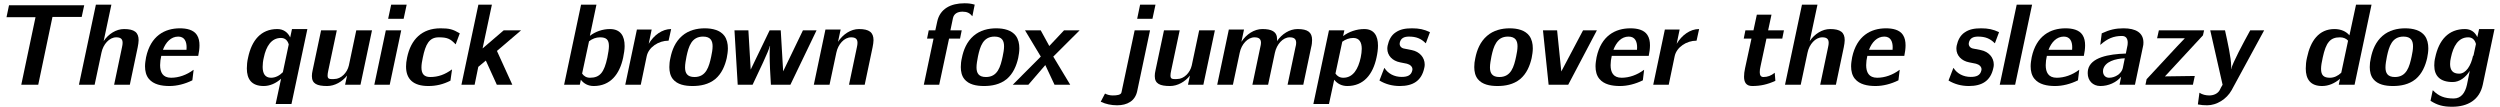
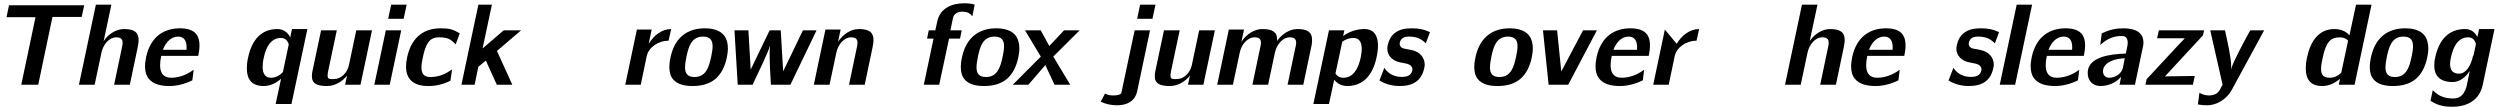
<svg xmlns="http://www.w3.org/2000/svg" width="932px" height="40px" viewBox="0 0 932 40" version="1.1">
  <g id="surface1">
    <path style=" stroke:none;fill-rule:nonzero;fill:rgb(0%,0%,0%);fill-opacity:1;" d="M 7.93 31.598 L 14.254 31.598 L 19.562 6.301 L 30.457 6.301 L 31.395 1.965 L 3.359 1.965 L 2.426 6.418 L 13.238 6.418 Z M 7.93 31.598 " />
    <path style=" stroke:none;fill-rule:nonzero;fill:rgb(0%,0%,0%);fill-opacity:1;" d="M 35.75 1.73 L 29.426 31.598 L 35.281 31.598 L 37.82 19.652 C 38.445 16.527 40.746 13.914 43.324 13.914 C 45.043 13.914 45.707 14.578 45.707 15.98 C 45.707 16.449 45.629 16.996 45.473 17.66 L 42.543 31.598 L 48.398 31.598 L 51.328 17.66 C 51.523 16.645 51.68 15.707 51.68 14.969 C 51.68 12.078 50.078 10.828 46.254 10.828 C 43.285 10.828 40.434 12.664 38.641 15.32 L 41.527 1.73 Z M 35.75 1.73 " />
    <path style=" stroke:none;fill-rule:nonzero;fill:rgb(0%,0%,0%);fill-opacity:1;" d="M 73.391 13.016 C 72.141 11.102 69.602 10.555 67.066 10.555 C 61.445 10.555 56.172 13.328 54.457 21.332 C 54.262 22.465 54.066 23.594 54.066 24.727 C 54.066 26.484 54.457 28.164 55.508 29.414 C 57.227 31.48 60.156 32.066 63.16 32.066 C 65.973 32.066 68.902 31.324 71.672 29.961 C 71.672 29.961 71.711 29.961 71.711 29.922 L 72.18 26.055 L 72.102 26.055 C 69.602 27.93 66.637 28.984 63.785 28.984 C 60.625 28.984 59.688 26.875 59.688 24.297 C 59.688 23.164 59.844 21.996 60.117 20.824 L 73.898 20.824 C 74.172 19.535 74.367 18.168 74.367 16.918 C 74.367 15.477 74.133 14.148 73.391 13.016 Z M 60.742 18.559 C 61.793 15.746 63.746 13.641 66.441 13.641 C 68.785 13.641 69.562 15.477 69.562 17.621 C 69.562 17.934 69.562 18.246 69.523 18.559 Z M 60.742 18.559 " />
    <path style=" stroke:none;fill-rule:nonzero;fill:rgb(0%,0%,0%);fill-opacity:1;" d="M 105.453 26.914 C 104.203 28.203 102.645 28.984 101.043 28.984 C 98.777 28.984 97.918 27.344 97.918 24.922 C 97.918 23.906 98.035 22.738 98.348 21.449 C 99.207 17.27 101.16 14.148 104.75 14.148 C 106.312 14.148 107.25 15.125 107.641 16.566 Z M 103.383 10.828 C 97.254 10.828 93.82 15.086 92.492 21.449 C 92.141 22.891 92.023 24.297 92.023 25.508 C 92.023 29.492 93.781 32.066 98.309 32.066 C 100.613 32.066 102.918 31.051 104.789 29.336 L 102.762 38.781 L 108.656 38.781 L 114.59 10.828 L 108.852 10.828 L 108.188 13.953 C 107.289 12.039 105.648 10.828 103.383 10.828 Z M 103.383 10.828 " />
    <path style=" stroke:none;fill-rule:nonzero;fill:rgb(0%,0%,0%);fill-opacity:1;" d="M 119.707 11.297 L 116.547 26.211 C 116.352 27.031 116.273 27.734 116.273 28.359 C 116.273 31.246 118.223 32.066 121.973 32.066 C 124.785 32.066 127.594 30.465 129.391 28.164 L 128.648 31.598 L 134.387 31.598 L 138.684 11.297 L 132.824 11.297 L 130.055 24.414 C 129.43 27.148 127.125 29.453 124.668 29.453 C 124.434 29.453 124.277 29.492 124.121 29.492 C 122.754 29.492 122.129 29.414 122.129 28.164 C 122.129 27.695 122.207 27.07 122.402 26.211 L 125.562 11.297 Z M 119.707 11.297 " />
    <path style=" stroke:none;fill-rule:nonzero;fill:rgb(0%,0%,0%);fill-opacity:1;" d="M 143.84 11.297 L 139.547 31.598 L 145.285 31.598 L 149.578 11.297 Z M 144.699 7.004 L 150.477 7.004 L 151.609 1.73 L 145.832 1.73 Z M 144.699 7.004 " />
    <path style=" stroke:none;fill-rule:nonzero;fill:rgb(0%,0%,0%);fill-opacity:1;" d="M 163.559 13.914 C 166.68 13.914 167.891 14.422 169.805 16.488 L 169.883 16.488 L 171.406 12.43 C 168.828 10.906 167.5 10.555 164.223 10.555 C 157.312 10.555 153.172 14.656 151.766 21.449 C 151.492 22.699 151.375 23.828 151.375 24.805 C 151.375 29.492 154.07 32.066 159.691 32.066 C 162.66 32.066 165.199 31.441 167.93 30.074 L 167.93 30.039 L 168.516 25.938 L 168.398 25.938 C 165.898 27.773 163.363 28.711 160.395 28.711 C 158.016 28.711 157.117 27.422 157.117 25.156 C 157.117 24.102 157.312 22.852 157.625 21.449 C 158.637 16.527 160.004 13.914 163.559 13.914 Z M 163.559 13.914 " />
    <path style=" stroke:none;fill-rule:nonzero;fill:rgb(0%,0%,0%);fill-opacity:1;" d="M 178.305 24.922 L 181.117 22.582 L 185.219 31.598 L 190.996 31.598 L 185.258 18.988 L 194.273 11.297 L 187.793 11.297 L 179.906 18.051 L 183.383 1.73 L 178.344 1.73 L 172.02 31.598 L 176.941 31.598 Z M 178.305 24.922 " />
-     <path style=" stroke:none;fill-rule:nonzero;fill:rgb(0%,0%,0%);fill-opacity:1;" d="M 219.59 15.398 C 220.762 14.461 222.203 13.914 223.688 13.914 C 226.07 13.914 227.008 14.812 227.008 17.191 C 227.008 18.246 226.773 19.691 226.422 21.449 C 225.25 26.953 223.688 28.984 219.941 28.984 C 218.613 28.984 217.637 28.359 217.012 27.422 Z M 216.543 29.727 C 217.637 31.168 219.238 32.066 221.348 32.066 C 227.516 32.066 230.988 27.734 232.316 21.449 C 232.629 19.926 232.863 18.48 232.863 17.152 C 232.863 13.406 231.34 10.828 227.359 10.828 C 224.664 10.828 221.973 11.766 219.902 13.367 L 222.359 1.73 L 216.621 1.73 L 210.297 31.598 L 216.152 31.598 Z M 216.543 29.727 " />
    <path style=" stroke:none;fill-rule:nonzero;fill:rgb(0%,0%,0%);fill-opacity:1;" d="M 241.102 20.902 C 241.844 17.582 245.477 15.164 249.223 15.164 C 249.262 15.164 249.262 15.164 249.262 15.125 L 250.199 10.867 C 250.199 10.828 250.199 10.828 250.16 10.828 C 246.883 10.828 243.758 13.094 241.844 16.332 L 242.938 11.023 L 237.434 11.023 L 233.098 31.598 L 238.879 31.598 Z M 241.102 20.902 " />
    <path style=" stroke:none;fill-rule:nonzero;fill:rgb(0%,0%,0%);fill-opacity:1;" d="M 262.727 10.555 C 259.836 10.555 256.715 11.258 254.293 13.367 C 251.758 15.551 250.508 18.637 249.922 21.645 C 249.648 22.773 249.531 23.945 249.531 25 C 249.531 26.68 249.883 28.281 250.859 29.492 C 252.496 31.52 255.309 32.066 258.199 32.066 C 261.047 32.066 264.133 31.52 266.633 29.492 C 269.051 27.461 270.262 24.531 270.926 21.645 C 271.16 20.473 271.355 19.223 271.355 18.012 C 271.355 16.293 271.004 14.695 270.066 13.367 C 268.504 11.258 265.656 10.555 262.727 10.555 Z M 262.102 13.641 C 264.914 13.641 265.656 15.203 265.656 17.27 C 265.656 18.441 265.422 19.73 265.148 21.02 C 264.328 24.883 263.273 28.711 258.902 28.711 C 256.168 28.711 255.387 27.227 255.387 25.117 C 255.387 23.906 255.66 22.465 255.934 21.02 C 256.715 17.348 257.809 13.641 262.102 13.641 Z M 262.102 13.641 " />
    <path style=" stroke:none;fill-rule:nonzero;fill:rgb(0%,0%,0%);fill-opacity:1;" d="M 275.02 31.598 L 280.562 31.598 C 282.828 26.797 286.574 19.066 287.004 17.152 L 287.082 17.152 C 286.965 17.738 286.926 18.832 286.926 20.199 C 286.926 23.438 287.16 28.242 287.395 31.598 L 294.656 31.598 L 304.418 11.297 L 299.34 11.297 L 291.961 26.602 L 291.062 11.297 L 286.926 11.297 L 279.859 25.938 L 279 11.297 L 273.809 11.297 Z M 275.02 31.598 " />
    <path style=" stroke:none;fill-rule:nonzero;fill:rgb(0%,0%,0%);fill-opacity:1;" d="M 307.723 11.023 L 303.391 31.598 L 309.246 31.598 L 311.785 19.652 C 312.41 16.527 314.711 13.914 317.289 13.914 C 319.008 13.914 319.672 14.578 319.672 15.98 C 319.672 16.449 319.594 16.996 319.438 17.66 L 316.508 31.598 L 322.363 31.598 L 325.293 17.66 C 325.488 16.645 325.645 15.707 325.645 14.969 C 325.645 12.078 324.043 10.828 320.219 10.828 C 317.172 10.828 314.246 12.781 312.41 15.59 L 313.387 11.023 Z M 307.723 11.023 " />
    <path style=" stroke:none;fill-rule:nonzero;fill:rgb(0%,0%,0%);fill-opacity:1;" d="M 350.137 31.598 L 353.809 14.383 L 357.906 14.383 L 358.531 11.297 L 354.316 11.297 L 355.25 6.809 C 355.602 5.09 357.008 4.348 358.844 4.348 C 360.484 4.348 361.539 4.855 362.395 5.988 C 362.395 5.988 362.395 6.027 362.473 6.027 L 362.512 5.988 L 363.371 1.73 C 362.008 1.34 361.031 1.223 359.547 1.223 C 354.473 1.223 350.41 3.254 349.395 8.059 L 348.691 11.297 L 346.234 11.297 L 345.609 14.383 L 348.027 14.383 L 344.398 31.598 Z M 350.137 31.598 " />
    <path style=" stroke:none;fill-rule:nonzero;fill:rgb(0%,0%,0%);fill-opacity:1;" d="M 371.383 10.555 C 368.496 10.555 365.371 11.258 362.949 13.367 C 360.414 15.551 359.164 18.637 358.578 21.645 C 358.305 22.773 358.188 23.945 358.188 25 C 358.188 26.68 358.539 28.281 359.516 29.492 C 361.156 31.52 363.965 32.066 366.855 32.066 C 369.703 32.066 372.789 31.52 375.289 29.492 C 377.707 27.461 378.918 24.531 379.582 21.645 C 379.816 20.473 380.012 19.223 380.012 18.012 C 380.012 16.293 379.66 14.695 378.723 13.367 C 377.16 11.258 374.312 10.555 371.383 10.555 Z M 370.758 13.641 C 373.57 13.641 374.312 15.203 374.312 17.27 C 374.312 18.441 374.078 19.73 373.805 21.02 C 372.984 24.883 371.93 28.711 367.559 28.711 C 364.824 28.711 364.043 27.227 364.043 25.117 C 364.043 23.906 364.316 22.465 364.59 21.02 C 365.371 17.348 366.465 13.641 370.758 13.641 Z M 370.758 13.641 " />
    <path style=" stroke:none;fill-rule:nonzero;fill:rgb(0%,0%,0%);fill-opacity:1;" d="M 387.973 11.297 L 382.117 11.297 L 388.012 21.098 L 377.551 31.598 L 383.367 31.598 L 389.691 24.258 L 393.129 31.598 L 398.984 31.598 L 392.66 21.098 L 402.496 11.297 L 396.68 11.297 L 391.176 17.152 Z M 387.973 11.297 " />
    <path style=" stroke:none;fill-rule:nonzero;fill:rgb(0%,0%,0%);fill-opacity:1;" d="M 423 11.297 L 418.082 34.449 C 417.887 35.387 416.402 35.582 414.84 35.582 C 413.824 35.582 412.809 35.348 411.949 34.879 L 410.352 37.922 L 410.43 37.961 C 412.262 38.82 414.293 39.25 416.48 39.25 C 420.227 39.25 423.156 37.648 423.938 34.02 L 428.738 11.297 Z M 423.938 7.004 L 429.637 7.004 L 430.77 1.73 L 425.031 1.73 Z M 423.938 7.004 " />
    <path style=" stroke:none;fill-rule:nonzero;fill:rgb(0%,0%,0%);fill-opacity:1;" d="M 433.938 11.297 L 430.773 26.211 C 430.578 27.031 430.5 27.734 430.5 28.359 C 430.5 31.246 432.453 32.066 436.199 32.066 C 439.012 32.066 441.82 30.465 443.617 28.164 L 442.875 31.598 L 448.613 31.598 L 452.91 11.297 L 447.055 11.297 L 444.281 24.414 C 443.656 27.148 441.352 29.453 438.895 29.453 C 438.66 29.453 438.504 29.492 438.348 29.492 C 436.98 29.492 436.355 29.414 436.355 28.164 C 436.355 27.695 436.434 27.07 436.629 26.211 L 439.793 11.297 Z M 433.938 11.297 " />
    <path style=" stroke:none;fill-rule:nonzero;fill:rgb(0%,0%,0%);fill-opacity:1;" d="M 458.105 11.023 L 453.773 31.598 L 459.629 31.598 L 462.168 19.652 C 462.793 16.527 465.133 13.914 467.672 13.914 C 469.43 13.914 470.094 14.617 470.094 15.98 C 470.094 16.449 469.977 16.996 469.82 17.66 L 466.891 31.598 L 472.746 31.598 L 475.285 19.652 C 475.949 16.527 478.25 13.914 480.789 13.914 C 482.547 13.914 483.211 14.617 483.211 15.98 C 483.211 16.449 483.133 16.996 482.938 17.66 L 480.008 31.598 L 485.863 31.598 L 488.793 17.66 C 489.066 16.645 489.145 15.707 489.145 14.891 C 489.145 12.039 487.543 10.828 483.719 10.828 C 480.75 10.828 477.898 12.664 476.066 15.32 C 476.066 15.125 476.105 14.852 476.105 14.656 C 476.105 11.688 473.957 10.828 470.598 10.828 C 467.555 10.828 464.625 12.781 462.793 15.59 L 463.766 11.023 Z M 458.105 11.023 " />
    <path style=" stroke:none;fill-rule:nonzero;fill:rgb(0%,0%,0%);fill-opacity:1;" d="M 500.398 15.551 C 501.57 14.695 503.016 14.148 504.496 14.148 C 506.801 14.148 507.66 15.824 507.66 18.207 C 507.66 19.184 507.504 20.277 507.27 21.449 C 506.371 25.625 504.496 28.984 500.789 28.984 C 499.461 28.984 498.523 28.398 497.859 27.422 Z M 502.273 32.066 C 508.363 32.066 511.836 27.734 513.164 21.449 C 513.516 19.848 513.711 18.363 513.711 16.996 C 513.711 13.367 512.266 10.828 508.598 10.828 C 505.746 10.828 502.898 11.805 500.711 13.445 L 501.18 11.297 L 495.441 11.297 L 489.621 38.781 L 495.441 38.781 L 497.391 29.727 C 498.523 31.168 500.164 32.066 502.273 32.066 Z M 502.273 32.066 " />
    <path style=" stroke:none;fill-rule:nonzero;fill:rgb(0%,0%,0%);fill-opacity:1;" d="M 520.234 12.117 C 518.633 13.172 517.738 15.008 517.309 16.996 C 517.23 17.387 517.191 17.777 517.191 18.168 C 517.191 20.707 519.102 22.699 521.953 23.242 L 524.492 23.75 C 525.699 24.062 526.559 24.844 526.559 25.82 C 526.559 25.977 526.559 26.094 526.52 26.172 C 526.129 28.164 524.57 28.672 522.539 28.672 C 519.805 28.672 517.465 27.461 516.137 25.352 L 516.137 25.312 L 516.059 25.352 L 514.262 30 L 514.301 30.039 C 516.488 31.363 519.023 32.066 521.836 32.066 C 526.754 32.066 529.957 30.152 530.973 25.312 C 531.09 24.883 531.129 24.453 531.129 24.062 C 531.129 21.41 529.215 19.262 526.324 18.676 L 523.555 18.129 C 522.461 17.973 521.797 17.23 521.797 16.332 C 521.797 16.176 521.797 16.098 521.836 15.941 C 522.188 14.227 523.477 13.641 525.23 13.641 C 527.926 13.641 529.723 14.344 531.48 16.098 L 531.559 16.098 L 533.078 12.039 L 533.039 11.961 C 530.855 10.945 529.059 10.555 526.402 10.555 C 523.906 10.555 521.953 10.906 520.234 12.117 Z M 520.234 12.117 " />
    <path style=" stroke:none;fill-rule:nonzero;fill:rgb(0%,0%,0%);fill-opacity:1;" d="M 562.801 10.555 C 559.914 10.555 556.789 11.258 554.371 13.367 C 551.832 15.551 550.582 18.637 549.996 21.645 C 549.723 22.773 549.605 23.945 549.605 25 C 549.605 26.68 549.957 28.281 550.934 29.492 C 552.574 31.52 555.383 32.066 558.273 32.066 C 561.125 32.066 564.207 31.52 566.707 29.492 C 569.129 27.461 570.336 24.531 571 21.645 C 571.234 20.473 571.43 19.223 571.43 18.012 C 571.43 16.293 571.078 14.695 570.141 13.367 C 568.582 11.258 565.73 10.555 562.801 10.555 Z M 562.176 13.641 C 564.988 13.641 565.73 15.203 565.73 17.27 C 565.73 18.441 565.496 19.73 565.223 21.02 C 564.402 24.883 563.348 28.711 558.977 28.711 C 556.242 28.711 555.461 27.227 555.461 25.117 C 555.461 23.906 555.734 22.465 556.008 21.02 C 556.789 17.348 557.883 13.641 562.176 13.641 Z M 562.176 13.641 " />
    <path style=" stroke:none;fill-rule:nonzero;fill:rgb(0%,0%,0%);fill-opacity:1;" d="M 580.488 11.297 L 575.219 11.297 L 577.324 31.598 L 584.625 31.598 L 595.324 11.297 L 590.168 11.297 L 582.051 26.641 Z M 580.488 11.297 " />
    <path style=" stroke:none;fill-rule:nonzero;fill:rgb(0%,0%,0%);fill-opacity:1;" d="M 614.137 13.016 C 612.887 11.102 610.352 10.555 607.812 10.555 C 602.191 10.555 596.918 13.328 595.203 21.332 C 595.008 22.465 594.812 23.594 594.812 24.727 C 594.812 26.484 595.203 28.164 596.258 29.414 C 597.973 31.48 600.902 32.066 603.91 32.066 C 606.719 32.066 609.648 31.324 612.418 29.961 C 612.418 29.961 612.457 29.961 612.457 29.922 L 612.926 26.055 L 612.848 26.055 C 610.352 27.93 607.383 28.984 604.531 28.984 C 601.371 28.984 600.434 26.875 600.434 24.297 C 600.434 23.164 600.59 21.996 600.863 20.824 L 614.645 20.824 C 614.918 19.535 615.113 18.168 615.113 16.918 C 615.113 15.477 614.879 14.148 614.137 13.016 Z M 601.488 18.559 C 602.543 15.746 604.492 13.641 607.188 13.641 C 609.531 13.641 610.312 15.477 610.312 17.621 C 610.312 17.934 610.312 18.246 610.273 18.559 Z M 601.488 18.559 " />
-     <path style=" stroke:none;fill-rule:nonzero;fill:rgb(0%,0%,0%);fill-opacity:1;" d="M 624.328 20.902 C 625.07 17.582 628.699 15.164 632.449 15.164 C 632.488 15.164 632.488 15.164 632.488 15.125 L 633.426 10.867 C 633.426 10.828 633.426 10.828 633.387 10.828 C 630.105 10.828 626.98 13.094 625.07 16.332 L 626.164 11.023 L 620.656 11.023 L 616.324 31.598 L 622.102 31.598 Z M 624.328 20.902 " />
-     <path style=" stroke:none;fill-rule:nonzero;fill:rgb(0%,0%,0%);fill-opacity:1;" d="M 650.066 14.383 L 652.953 14.383 L 650.57 25.391 C 650.297 26.562 650.18 27.656 650.18 28.594 C 650.18 30.66 650.961 32.066 653.227 32.066 C 656.312 32.066 658.926 31.48 661.816 30.152 L 661.855 30.074 L 661.621 27.148 L 661.582 27.148 C 660.293 28.203 658.965 28.711 657.402 28.711 C 656.391 28.711 656.039 27.969 656.039 26.914 C 656.039 26.25 656.117 25.547 656.312 24.766 L 658.535 14.383 L 664.434 14.383 L 665.055 11.297 L 659.16 11.297 L 660.41 5.48 L 654.945 5.48 L 653.695 11.297 L 650.688 11.297 Z M 650.066 14.383 " />
+     <path style=" stroke:none;fill-rule:nonzero;fill:rgb(0%,0%,0%);fill-opacity:1;" d="M 624.328 20.902 C 625.07 17.582 628.699 15.164 632.449 15.164 C 632.488 15.164 632.488 15.164 632.488 15.125 L 633.426 10.867 C 633.426 10.828 633.426 10.828 633.387 10.828 C 630.105 10.828 626.98 13.094 625.07 16.332 L 620.656 11.023 L 616.324 31.598 L 622.102 31.598 Z M 624.328 20.902 " />
    <path style=" stroke:none;fill-rule:nonzero;fill:rgb(0%,0%,0%);fill-opacity:1;" d="M 671.777 1.73 L 665.453 31.598 L 671.309 31.598 L 673.844 19.652 C 674.469 16.527 676.773 13.914 679.352 13.914 C 681.066 13.914 681.73 14.578 681.73 15.98 C 681.73 16.449 681.652 16.996 681.496 17.66 L 678.57 31.598 L 684.426 31.598 L 687.355 17.66 C 687.551 16.645 687.707 15.707 687.707 14.969 C 687.707 12.078 686.105 10.828 682.277 10.828 C 679.312 10.828 676.461 12.664 674.664 15.32 L 677.555 1.73 Z M 671.777 1.73 " />
    <path style=" stroke:none;fill-rule:nonzero;fill:rgb(0%,0%,0%);fill-opacity:1;" d="M 709.418 13.016 C 708.168 11.102 705.629 10.555 703.09 10.555 C 697.469 10.555 692.199 13.328 690.48 21.332 C 690.285 22.465 690.09 23.594 690.09 24.727 C 690.09 26.484 690.48 28.164 691.535 29.414 C 693.254 31.48 696.18 32.066 699.188 32.066 C 702 32.066 704.926 31.324 707.699 29.961 C 707.699 29.961 707.738 29.961 707.738 29.922 L 708.207 26.055 L 708.129 26.055 C 705.629 27.93 702.664 28.984 699.812 28.984 C 696.648 28.984 695.711 26.875 695.711 24.297 C 695.711 23.164 695.867 21.996 696.141 20.824 L 709.926 20.824 C 710.195 19.535 710.391 18.168 710.391 16.918 C 710.391 15.477 710.156 14.148 709.418 13.016 Z M 696.766 18.559 C 697.82 15.746 699.773 13.641 702.469 13.641 C 704.809 13.641 705.59 15.477 705.59 17.621 C 705.59 17.934 705.59 18.246 705.551 18.559 Z M 696.766 18.559 " />
    <path style=" stroke:none;fill-rule:nonzero;fill:rgb(0%,0%,0%);fill-opacity:1;" d="M 732.387 12.117 C 730.785 13.172 729.887 15.008 729.457 16.996 C 729.383 17.387 729.344 17.777 729.344 18.168 C 729.344 20.707 731.254 22.699 734.105 23.242 L 736.645 23.75 C 737.852 24.062 738.711 24.844 738.711 25.82 C 738.711 25.977 738.711 26.094 738.672 26.172 C 738.281 28.164 736.719 28.672 734.691 28.672 C 731.957 28.672 729.613 27.461 728.289 25.352 L 728.289 25.312 L 728.211 25.352 L 726.414 30 L 726.453 30.039 C 728.641 31.363 731.176 32.066 733.988 32.066 C 738.906 32.066 742.109 30.152 743.125 25.312 C 743.242 24.883 743.281 24.453 743.281 24.062 C 743.281 21.41 741.367 19.262 738.477 18.676 L 735.707 18.129 C 734.613 17.973 733.949 17.23 733.949 16.332 C 733.949 16.176 733.949 16.098 733.988 15.941 C 734.34 14.227 735.629 13.641 737.383 13.641 C 740.078 13.641 741.875 14.344 743.633 16.098 L 743.711 16.098 L 745.23 12.039 L 745.191 11.961 C 743.008 10.945 741.211 10.555 738.555 10.555 C 736.059 10.555 734.105 10.906 732.387 12.117 Z M 732.387 12.117 " />
    <path style=" stroke:none;fill-rule:nonzero;fill:rgb(0%,0%,0%);fill-opacity:1;" d="M 751.828 1.73 L 745.504 31.598 L 751.242 31.598 L 757.566 1.73 Z M 751.828 1.73 " />
    <path style=" stroke:none;fill-rule:nonzero;fill:rgb(0%,0%,0%);fill-opacity:1;" d="M 776.348 13.016 C 775.098 11.102 772.562 10.555 770.023 10.555 C 764.402 10.555 759.133 13.328 757.414 21.332 C 757.219 22.465 757.023 23.594 757.023 24.727 C 757.023 26.484 757.414 28.164 758.469 29.414 C 760.184 31.48 763.113 32.066 766.121 32.066 C 768.93 32.066 771.859 31.324 774.629 29.961 C 774.629 29.961 774.668 29.961 774.668 29.922 L 775.137 26.055 L 775.059 26.055 C 772.562 27.93 769.594 28.984 766.742 28.984 C 763.582 28.984 762.645 26.875 762.645 24.297 C 762.645 23.164 762.801 21.996 763.074 20.824 L 776.855 20.824 C 777.129 19.535 777.324 18.168 777.324 16.918 C 777.324 15.477 777.09 14.148 776.348 13.016 Z M 763.699 18.559 C 764.754 15.746 766.703 13.641 769.398 13.641 C 771.742 13.641 772.523 15.477 772.523 17.621 C 772.523 17.934 772.523 18.246 772.484 18.559 Z M 763.699 18.559 " />
    <path style=" stroke:none;fill-rule:nonzero;fill:rgb(0%,0%,0%);fill-opacity:1;" d="M 783.023 16.684 L 783.023 16.723 L 783.062 16.684 C 785.641 14.383 787.945 13.406 791.066 13.406 C 792.59 13.406 793.215 14.422 793.215 15.941 C 793.215 16.488 793.137 17.074 792.98 17.66 L 792.512 19.965 C 786.07 20.16 779.395 21.41 778.418 25.977 C 778.34 26.445 778.301 26.875 778.301 27.305 C 778.301 30.039 780.176 32.066 783.023 32.066 C 786.031 32.066 789 30.738 790.754 28.594 L 790.168 31.598 L 795.91 31.598 L 798.836 17.66 C 799.031 16.996 799.07 16.41 799.07 15.863 C 799.07 12.195 796.223 10.555 791.652 10.555 C 788.688 10.555 786.5 11.062 783.531 12.43 L 782.984 16.684 Z M 792.121 21.723 L 791.379 25.391 C 790.91 27.422 788.609 28.984 786.266 28.984 C 784.898 28.984 784 27.969 784 26.602 C 784 26.445 784 26.211 784.039 25.977 C 784.703 22.93 788.609 21.879 792.121 21.723 Z M 792.121 21.723 " />
    <path style=" stroke:none;fill-rule:nonzero;fill:rgb(0%,0%,0%);fill-opacity:1;" d="M 814.508 14.266 C 813.184 15.629 810.449 18.52 807.832 21.371 L 800.258 29.531 L 799.828 31.598 L 817.516 31.598 L 818.219 28.32 L 807.09 28.477 C 810.488 24.805 821.262 13.172 821.262 13.172 L 821.691 11.297 L 804.828 11.297 L 804.164 14.266 Z M 814.508 14.266 " />
    <path style=" stroke:none;fill-rule:nonzero;fill:rgb(0%,0%,0%);fill-opacity:1;" d="M 831.707 25.742 C 831.785 25.508 831.785 25.117 831.785 24.688 C 831.785 21.645 830.418 15.512 829.48 11.297 L 823.977 11.297 L 828.582 31.598 C 828.582 31.598 828.309 32.105 827.996 32.613 L 827.488 33.629 C 826.707 34.996 825.105 35.582 823.625 35.582 C 822.297 35.582 821.008 35.27 819.953 34.566 L 819.367 38.898 L 819.406 38.938 C 820.539 39.172 821.672 39.25 822.844 39.25 C 826.355 39.25 830.066 36.988 831.941 33.629 L 844.082 11.297 L 838.891 11.297 C 836.273 16.059 832.328 23.398 831.785 25.742 Z M 831.707 25.742 " />
    <path style=" stroke:none;fill-rule:nonzero;fill:rgb(0%,0%,0%);fill-opacity:1;" d="M 870.289 10.828 C 864.473 10.828 861.348 15.242 860.059 21.449 C 859.707 22.891 859.59 24.297 859.59 25.547 C 859.59 29.492 861.309 32.066 865.68 32.066 C 868.102 32.066 870.406 31.051 872.355 29.375 L 871.891 31.598 L 877.785 31.598 L 884.109 1.73 L 878.332 1.73 L 875.871 13.172 C 874.621 11.688 872.668 10.828 870.289 10.828 Z M 872.824 27.109 C 871.617 28.281 870.133 28.984 868.609 28.984 C 866.305 28.984 865.289 28.086 865.289 25.664 C 865.289 24.57 865.523 23.203 865.914 21.449 C 867.125 15.824 868.688 13.914 872.355 13.914 C 873.605 13.914 874.699 14.383 875.363 15.164 Z M 872.824 27.109 " />
    <path style=" stroke:none;fill-rule:nonzero;fill:rgb(0%,0%,0%);fill-opacity:1;" d="M 896.645 10.555 C 893.758 10.555 890.633 11.258 888.211 13.367 C 885.676 15.551 884.426 18.637 883.84 21.645 C 883.566 22.773 883.449 23.945 883.449 25 C 883.449 26.68 883.801 28.281 884.777 29.492 C 886.418 31.52 889.227 32.066 892.117 32.066 C 894.965 32.066 898.051 31.52 900.551 29.492 C 902.969 27.461 904.18 24.531 904.844 21.645 C 905.078 20.473 905.273 19.223 905.273 18.012 C 905.273 16.293 904.922 14.695 903.984 13.367 C 902.422 11.258 899.574 10.555 896.645 10.555 Z M 896.02 13.641 C 898.832 13.641 899.574 15.203 899.574 17.27 C 899.574 18.441 899.34 19.73 899.066 21.02 C 898.246 24.883 897.191 28.711 892.82 28.711 C 890.086 28.711 889.305 27.227 889.305 25.117 C 889.305 23.906 889.578 22.465 889.852 21.02 C 890.633 17.348 891.727 13.641 896.02 13.641 Z M 896.02 13.641 " />
    <path style=" stroke:none;fill-rule:nonzero;fill:rgb(0%,0%,0%);fill-opacity:1;" d="M 923.543 13.836 C 922.684 11.961 921.125 10.828 918.938 10.828 C 912.809 10.828 909.215 14.891 907.848 21.449 C 907.574 22.504 907.496 23.516 907.496 24.414 C 907.496 28.32 909.684 30.582 914.371 30.582 C 916.867 30.582 919.172 28.906 920.734 26.406 L 919.68 31.598 C 919.016 34.566 917.531 36.715 914.758 36.715 C 911.324 36.715 909.137 35.855 906.992 33.668 L 906.914 33.707 L 906.094 37.57 C 908.629 39.211 910.816 39.797 914.137 39.797 C 920.031 39.797 924.363 37.223 925.574 31.598 L 929.945 10.828 L 924.207 10.828 Z M 921.941 20.824 C 921.164 24.492 919.328 27.461 916.75 27.461 C 914.332 27.461 913.395 26.094 913.395 23.867 C 913.395 23.125 913.473 22.348 913.707 21.449 C 914.562 17.309 916.398 13.914 920.148 13.914 C 921.711 13.914 922.645 14.891 923.035 16.41 L 922.098 20.785 L 921.98 20.785 Z M 921.941 20.824 " />
  </g>
</svg>